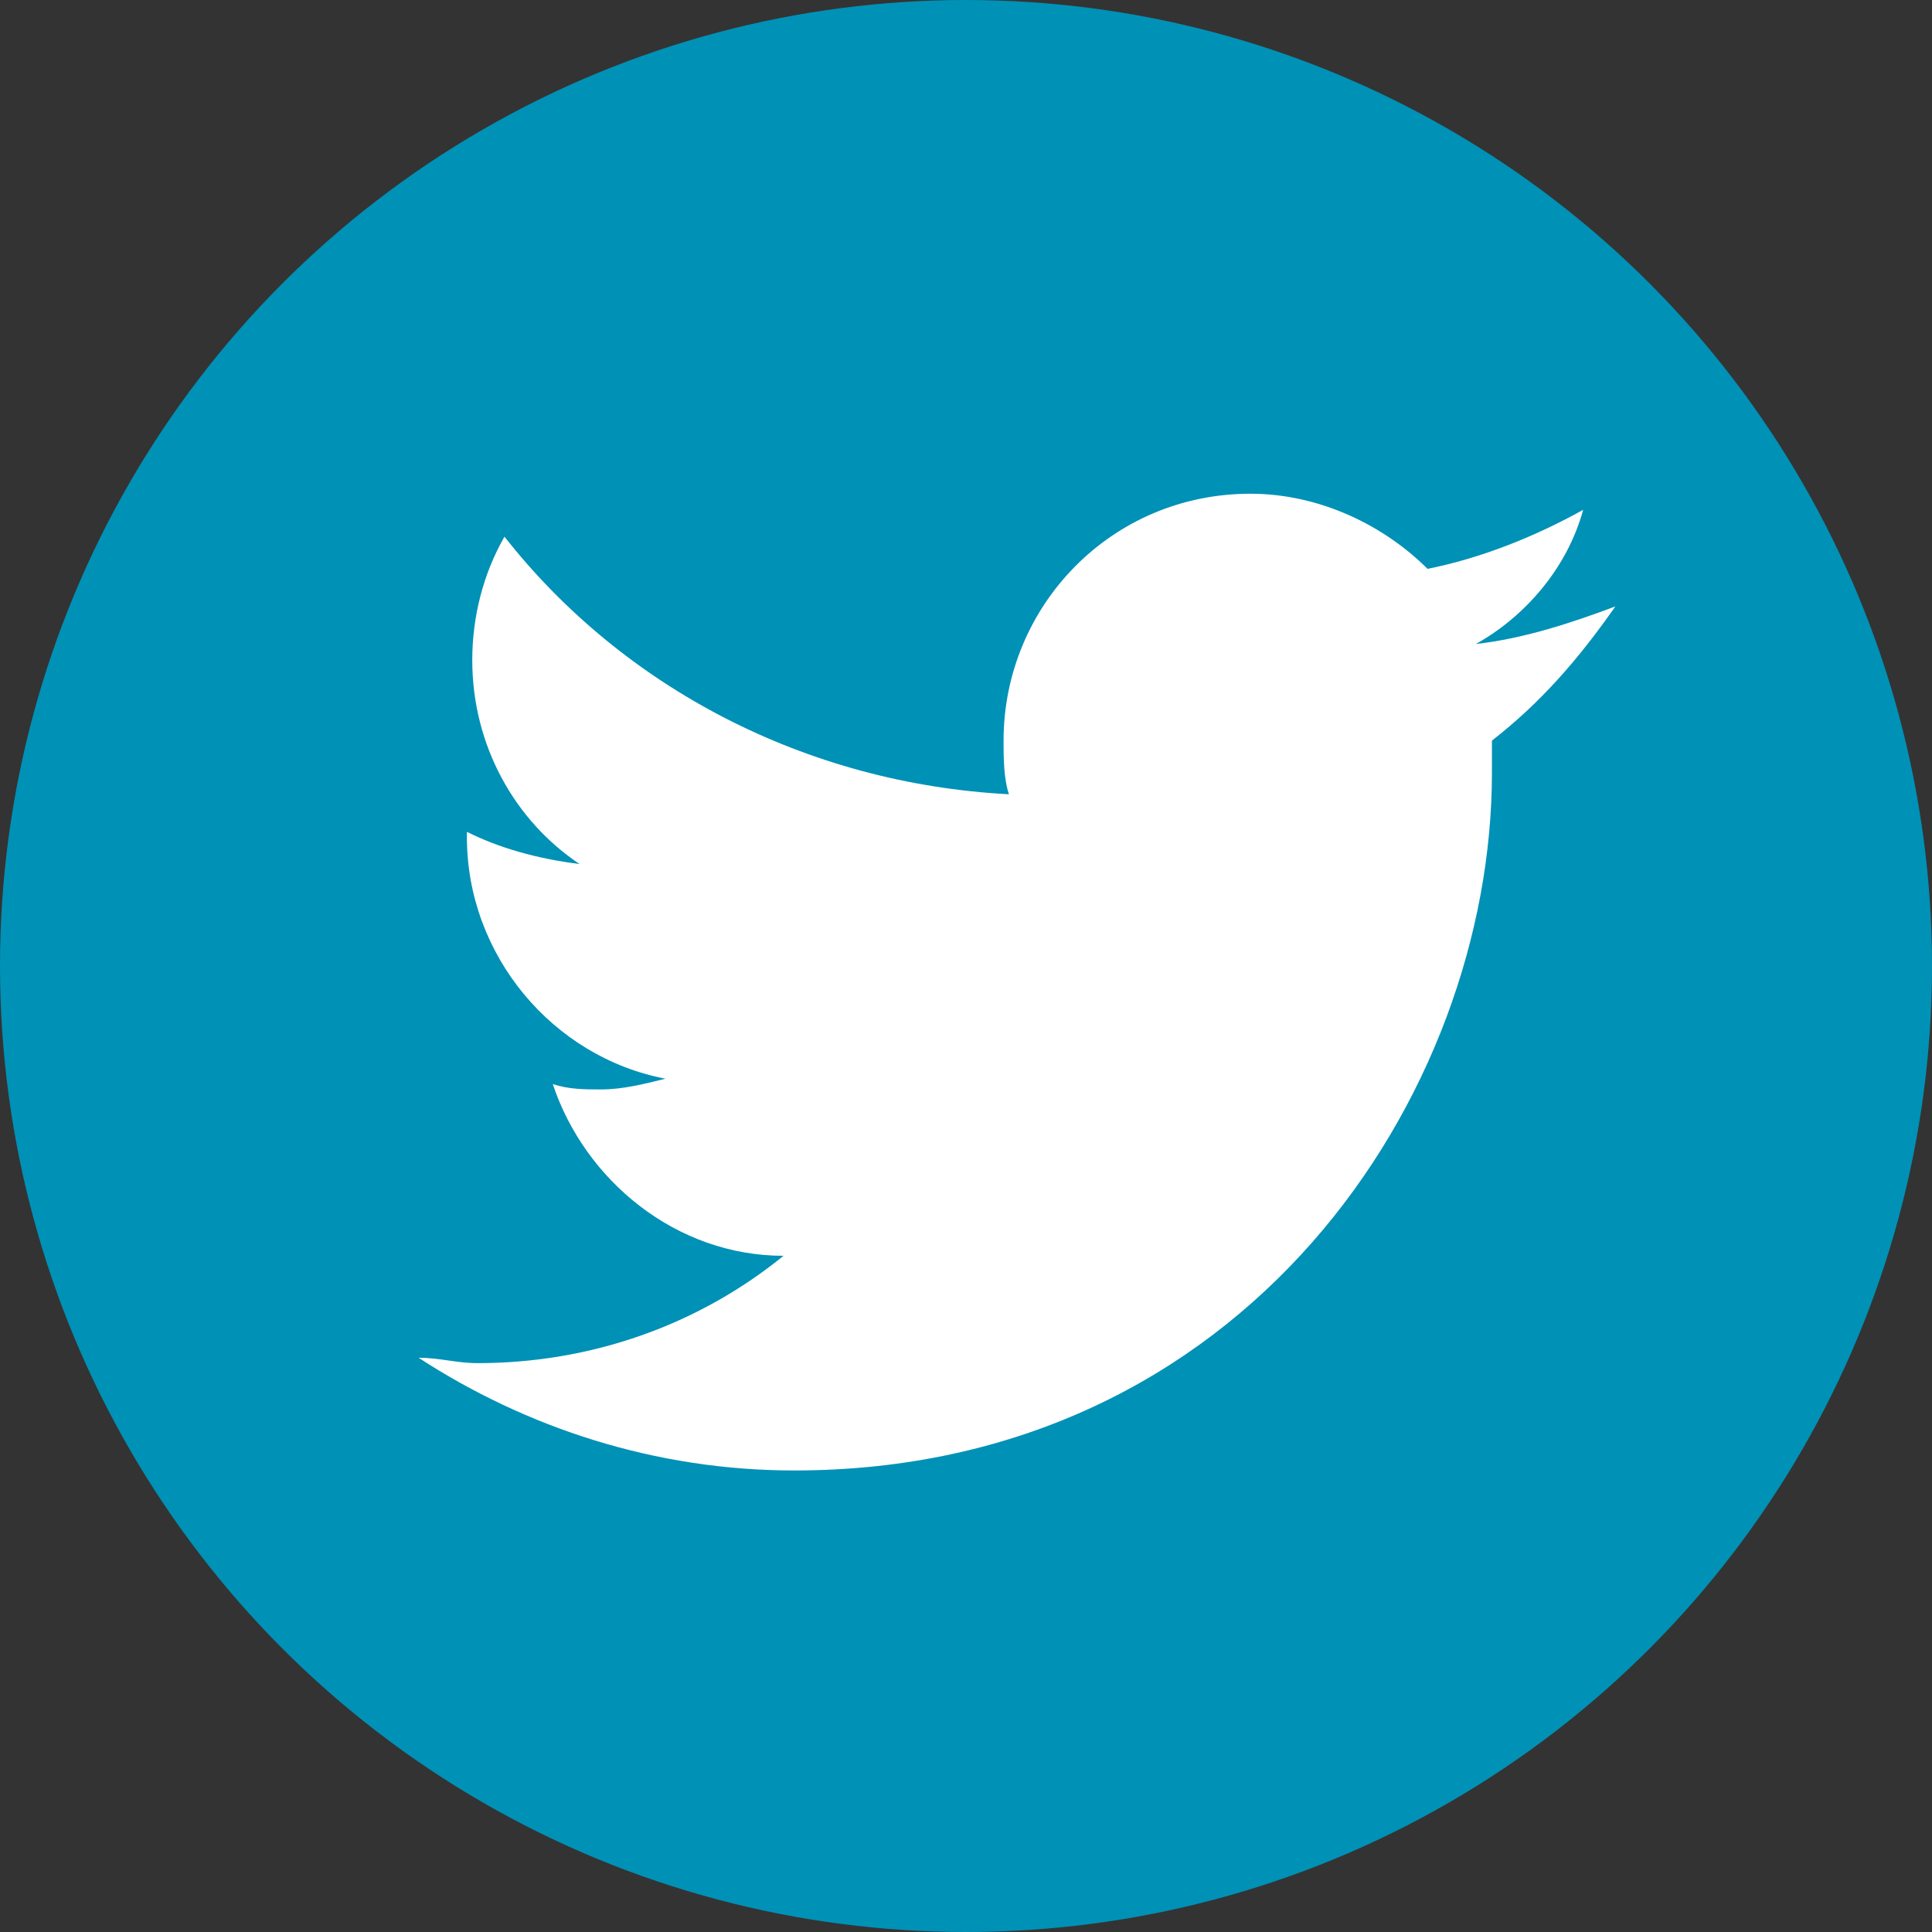
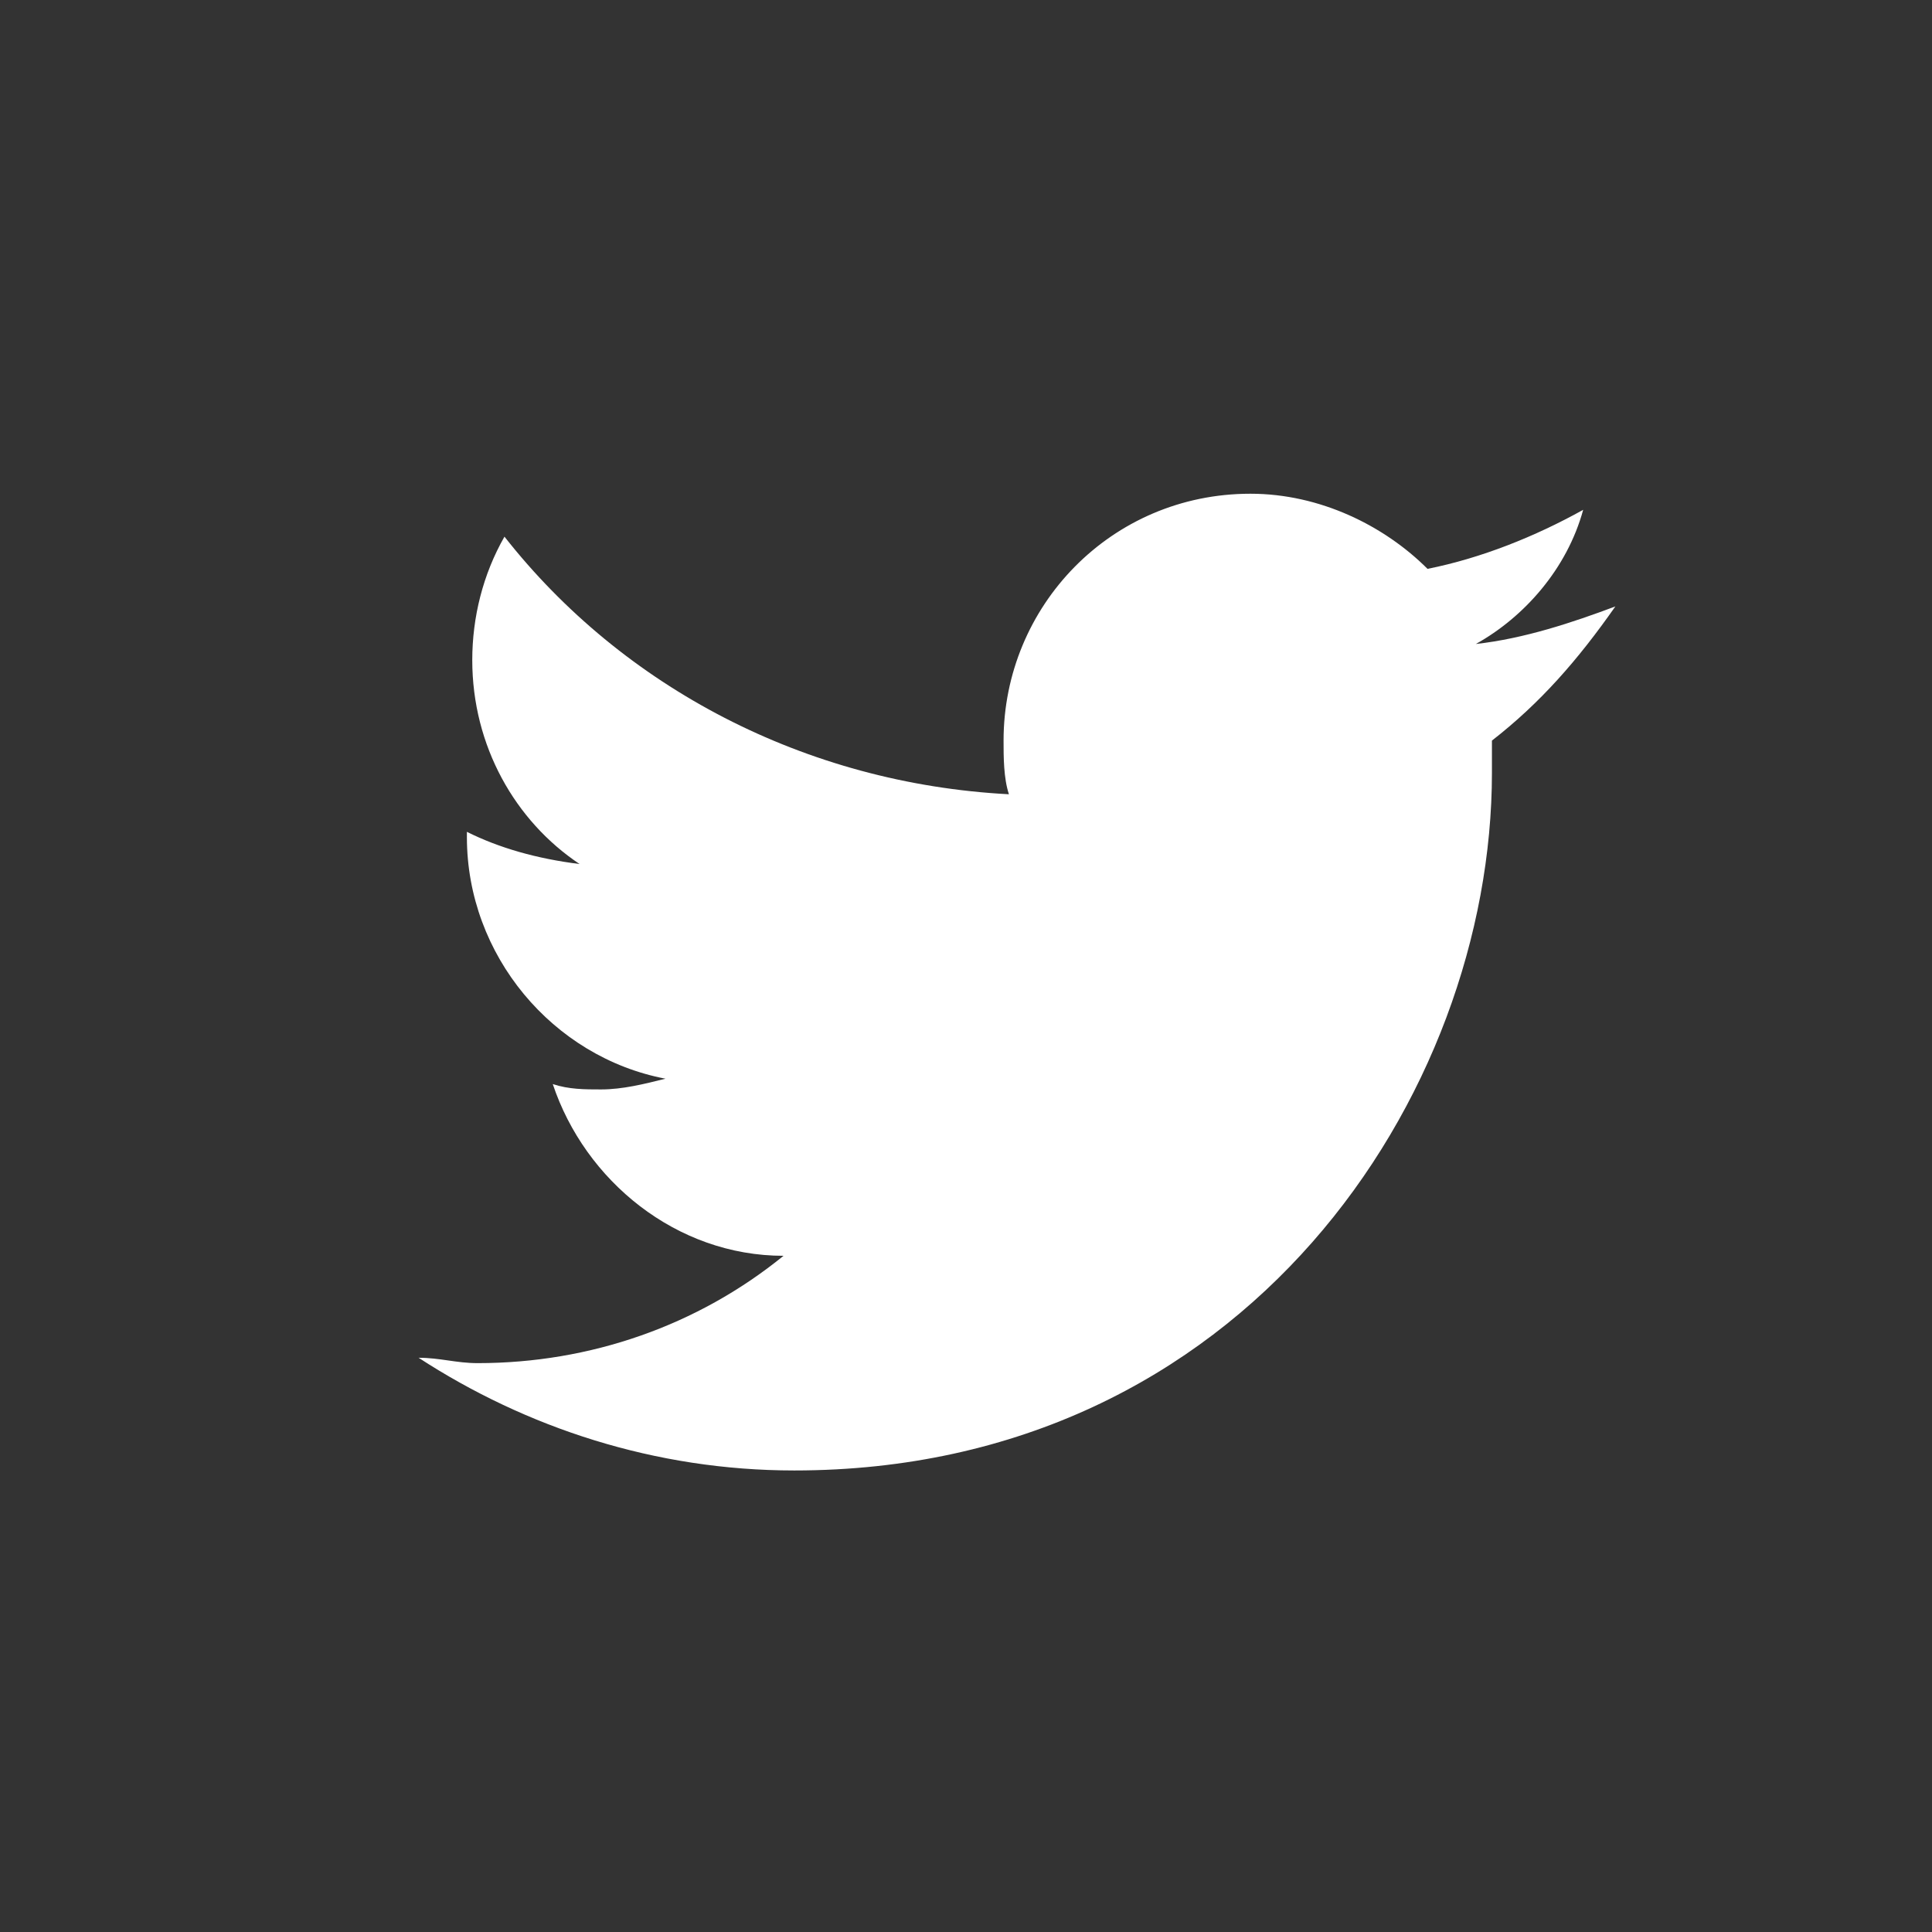
<svg xmlns="http://www.w3.org/2000/svg" version="1.0" id="Laag_1" x="0px" y="0px" width="36px" height="36px" viewBox="0 0 36 36" style="enable-background:new 0 0 36 36;" xml:space="preserve">
  <rect x="0" y="0" width="36" height="36" fill="#333333" stroke="none" />
  <style type="text/css">
	.st0{fill:#0091B6;}
	.st1{fill:#FFFFFF;}
</style>
-   <circle class="st0" cx="18" cy="18" r="18" />
  <g>
    <path class="st1" d="M27.8,13.8l0,0.6c0,6-4.6,13-13,13c-2.6,0-5-0.8-7-2.1c0.4,0,0.7,0.1,1.1,0.1c2.1,0,4.1-0.7,5.7-2   c-2,0-3.7-1.4-4.3-3.2c0.3,0.1,0.6,0.1,0.9,0.1c0.4,0,0.8-0.1,1.2-0.2c-2.1-0.4-3.7-2.3-3.7-4.5v-0.1c0.6,0.3,1.3,0.5,2.1,0.6   c-1.2-0.8-2-2.2-2-3.8c0-0.8,0.2-1.6,0.6-2.3c2.2,2.8,5.6,4.6,9.4,4.8c-0.1-0.3-0.1-0.7-0.1-1c0-2.5,2-4.6,4.6-4.6   c1.3,0,2.5,0.6,3.3,1.4c1-0.2,2-0.6,2.9-1.1c-0.3,1.1-1.1,2-2,2.5c0.9-0.1,1.8-0.4,2.6-0.7C29.4,12.3,28.7,13.1,27.8,13.8   L27.8,13.8z M27.8,13.8" />
  </g>
</svg>